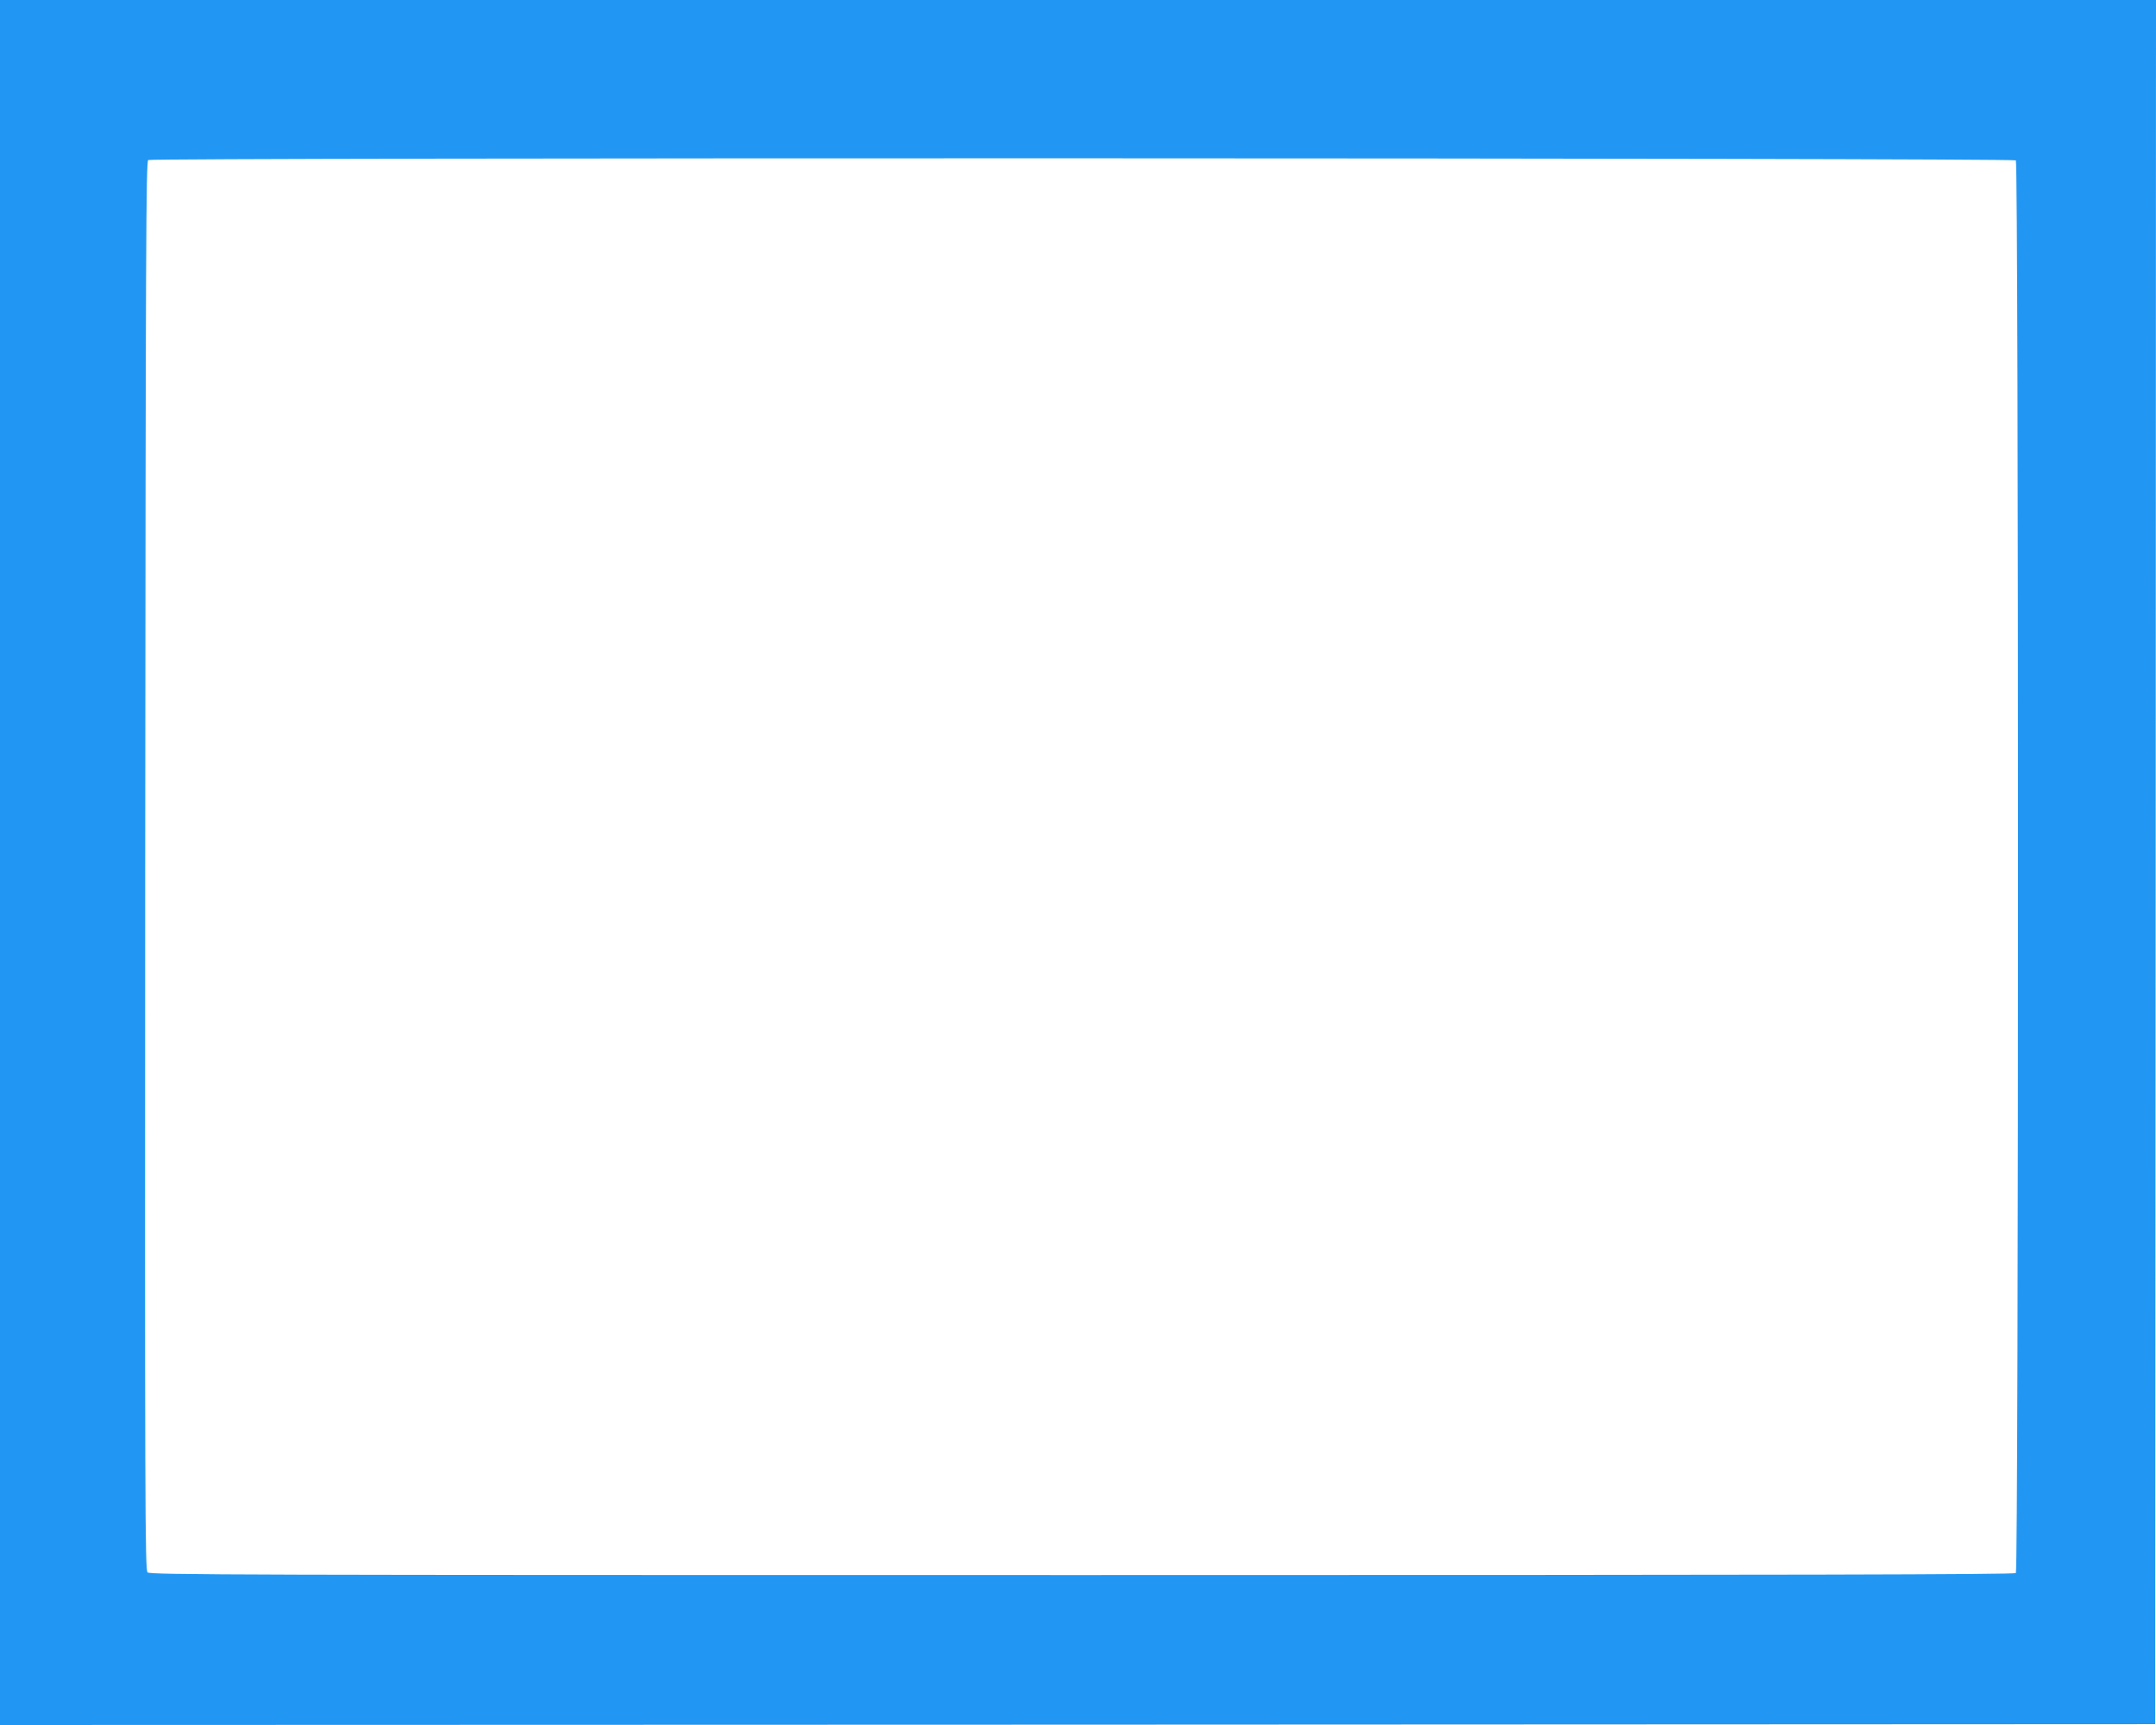
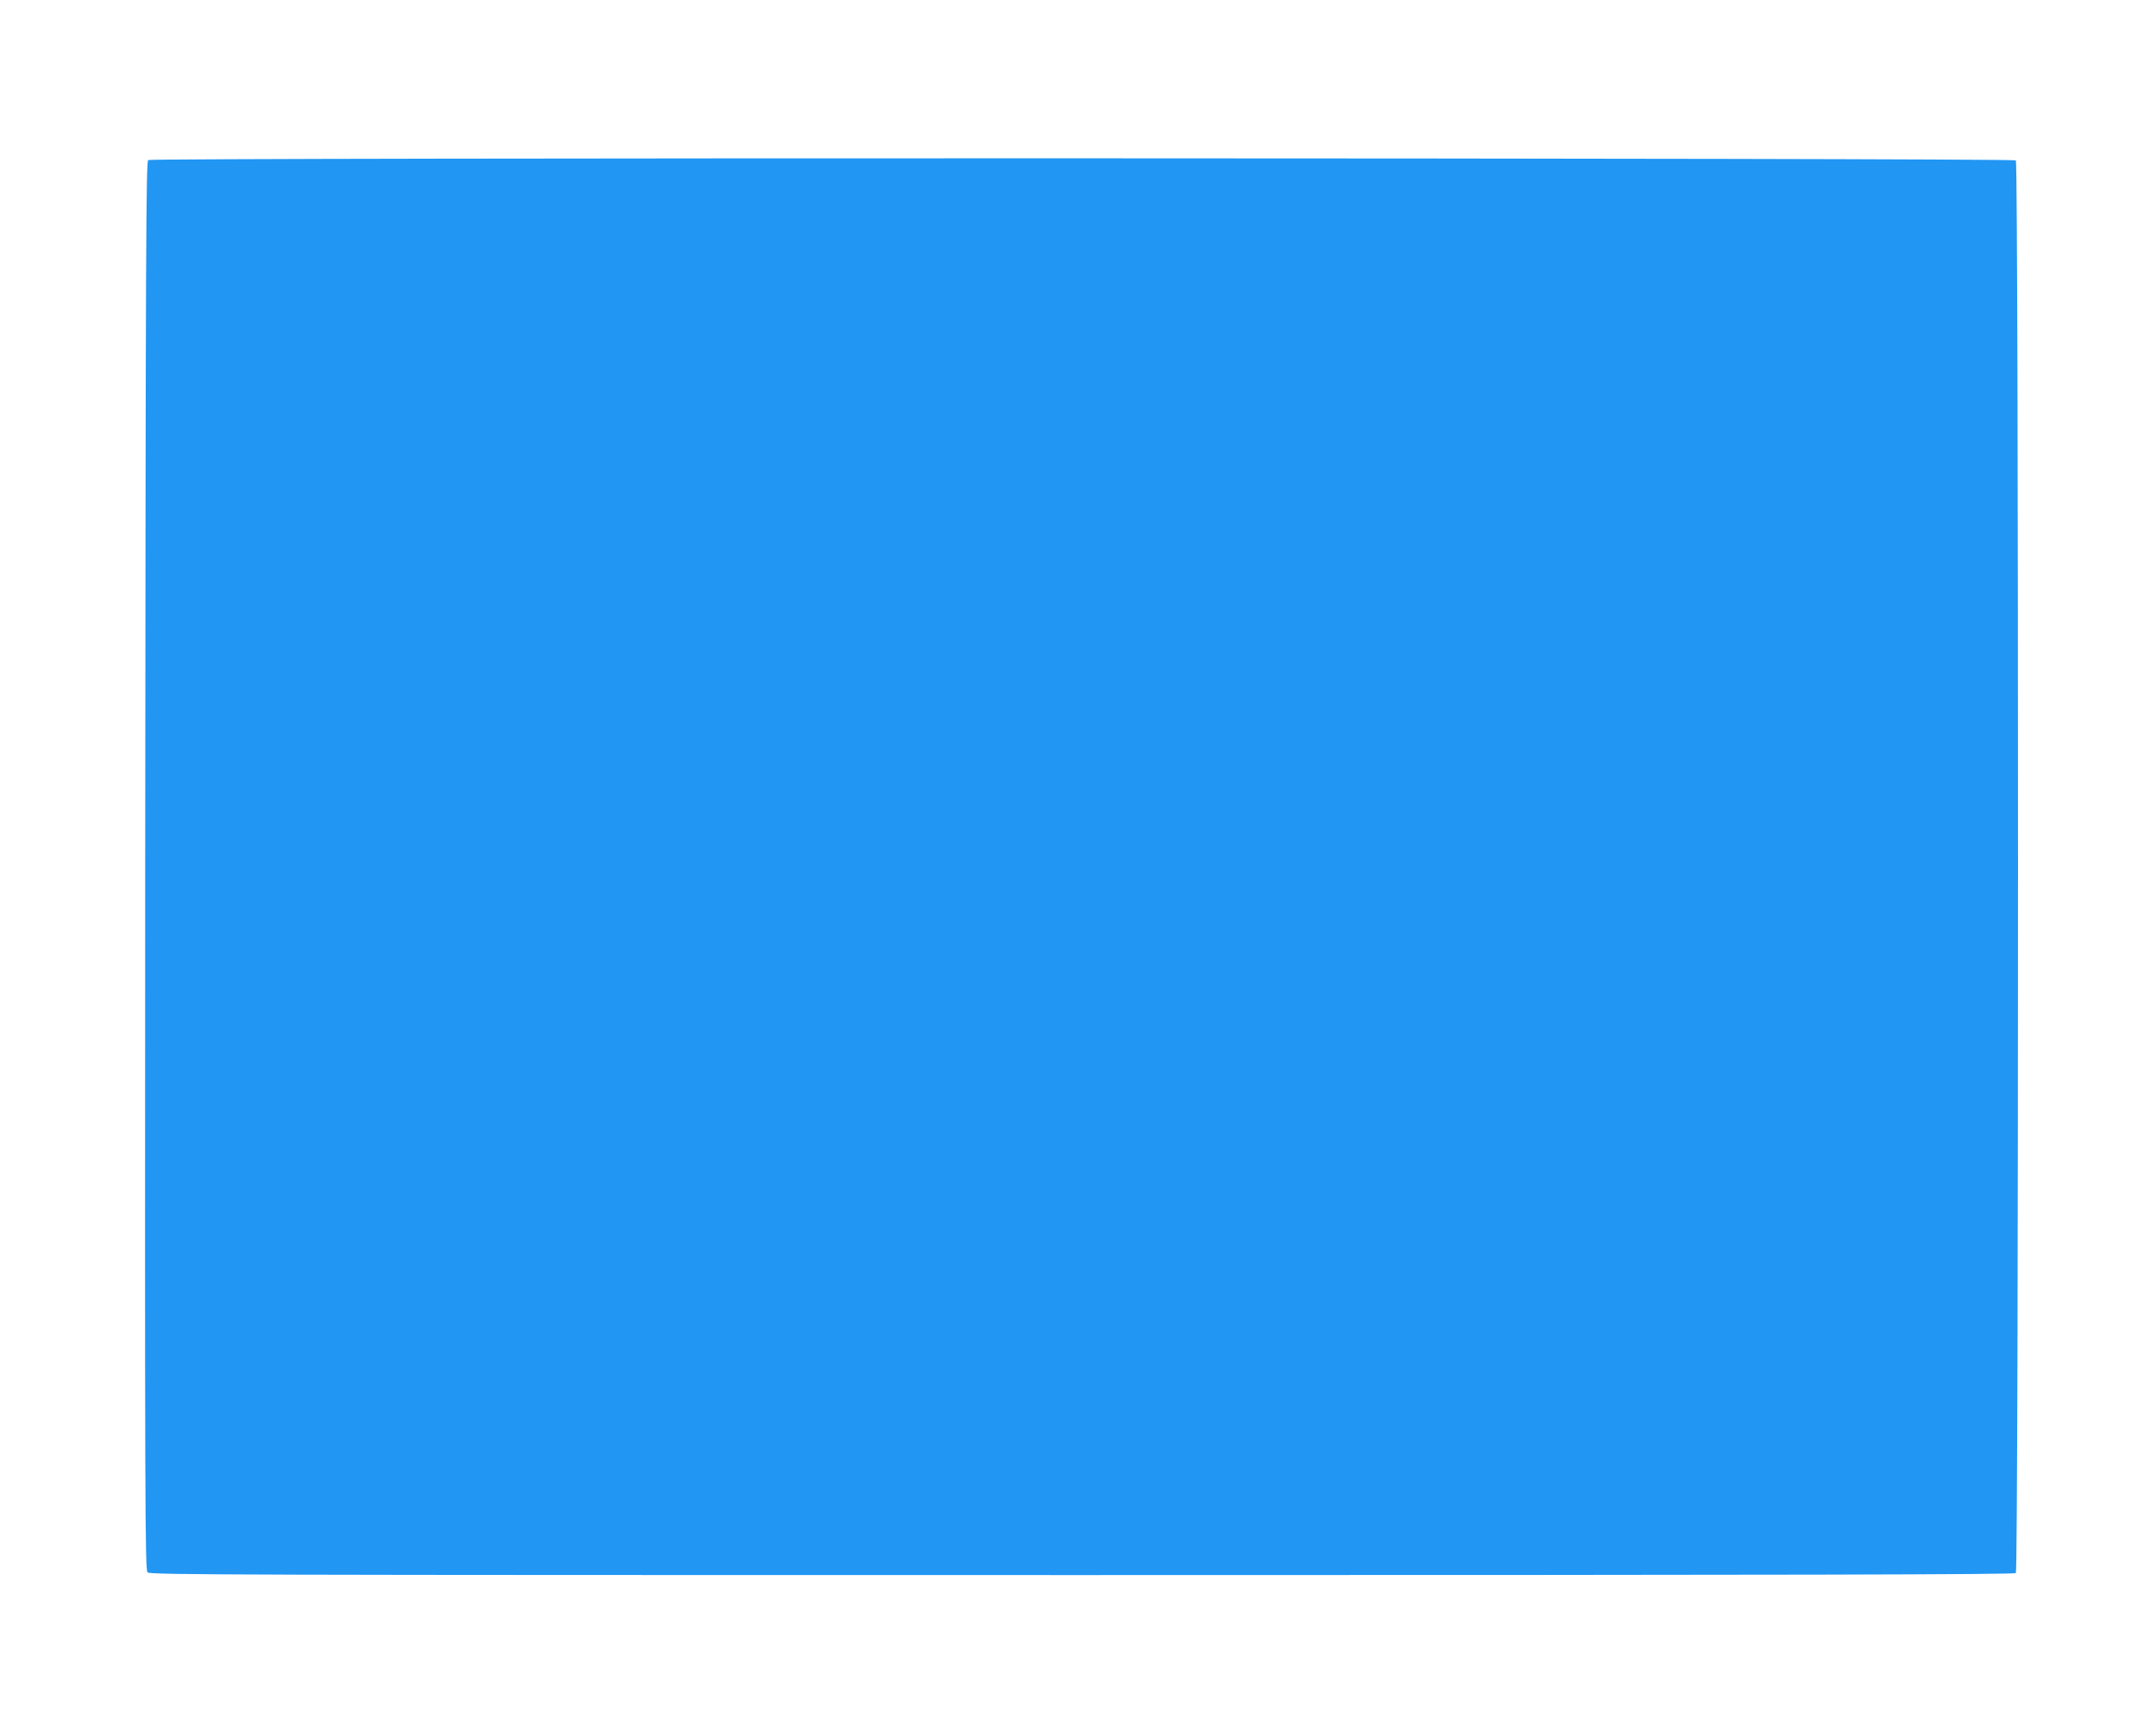
<svg xmlns="http://www.w3.org/2000/svg" version="1.0" width="1280pt" height="1024pt" viewBox="0 0 1280 1024" preserveAspectRatio="xMidYMid meet">
  <g transform="translate(0,1024) scale(0.1,-0.1)" fill="#2196f3" stroke="none">
-     <path d="M0 5120 l0 -5120 6398 2 6397 3 3 5118 2 5117 -6400 0 -6400 0 0 -5120z m11968 4168 c17 -17 17 -8369 0 -8386 -9 -9 -1255 -12 -5544 -12 -5022 0 -5534 1 -5548 16 -15 14 -16 403 -14 4195 3 3703 5 4181 18 4189 24 15 11073 13 11088 -2z" />
+     <path d="M0 5120 z m11968 4168 c17 -17 17 -8369 0 -8386 -9 -9 -1255 -12 -5544 -12 -5022 0 -5534 1 -5548 16 -15 14 -16 403 -14 4195 3 3703 5 4181 18 4189 24 15 11073 13 11088 -2z" />
  </g>
</svg>